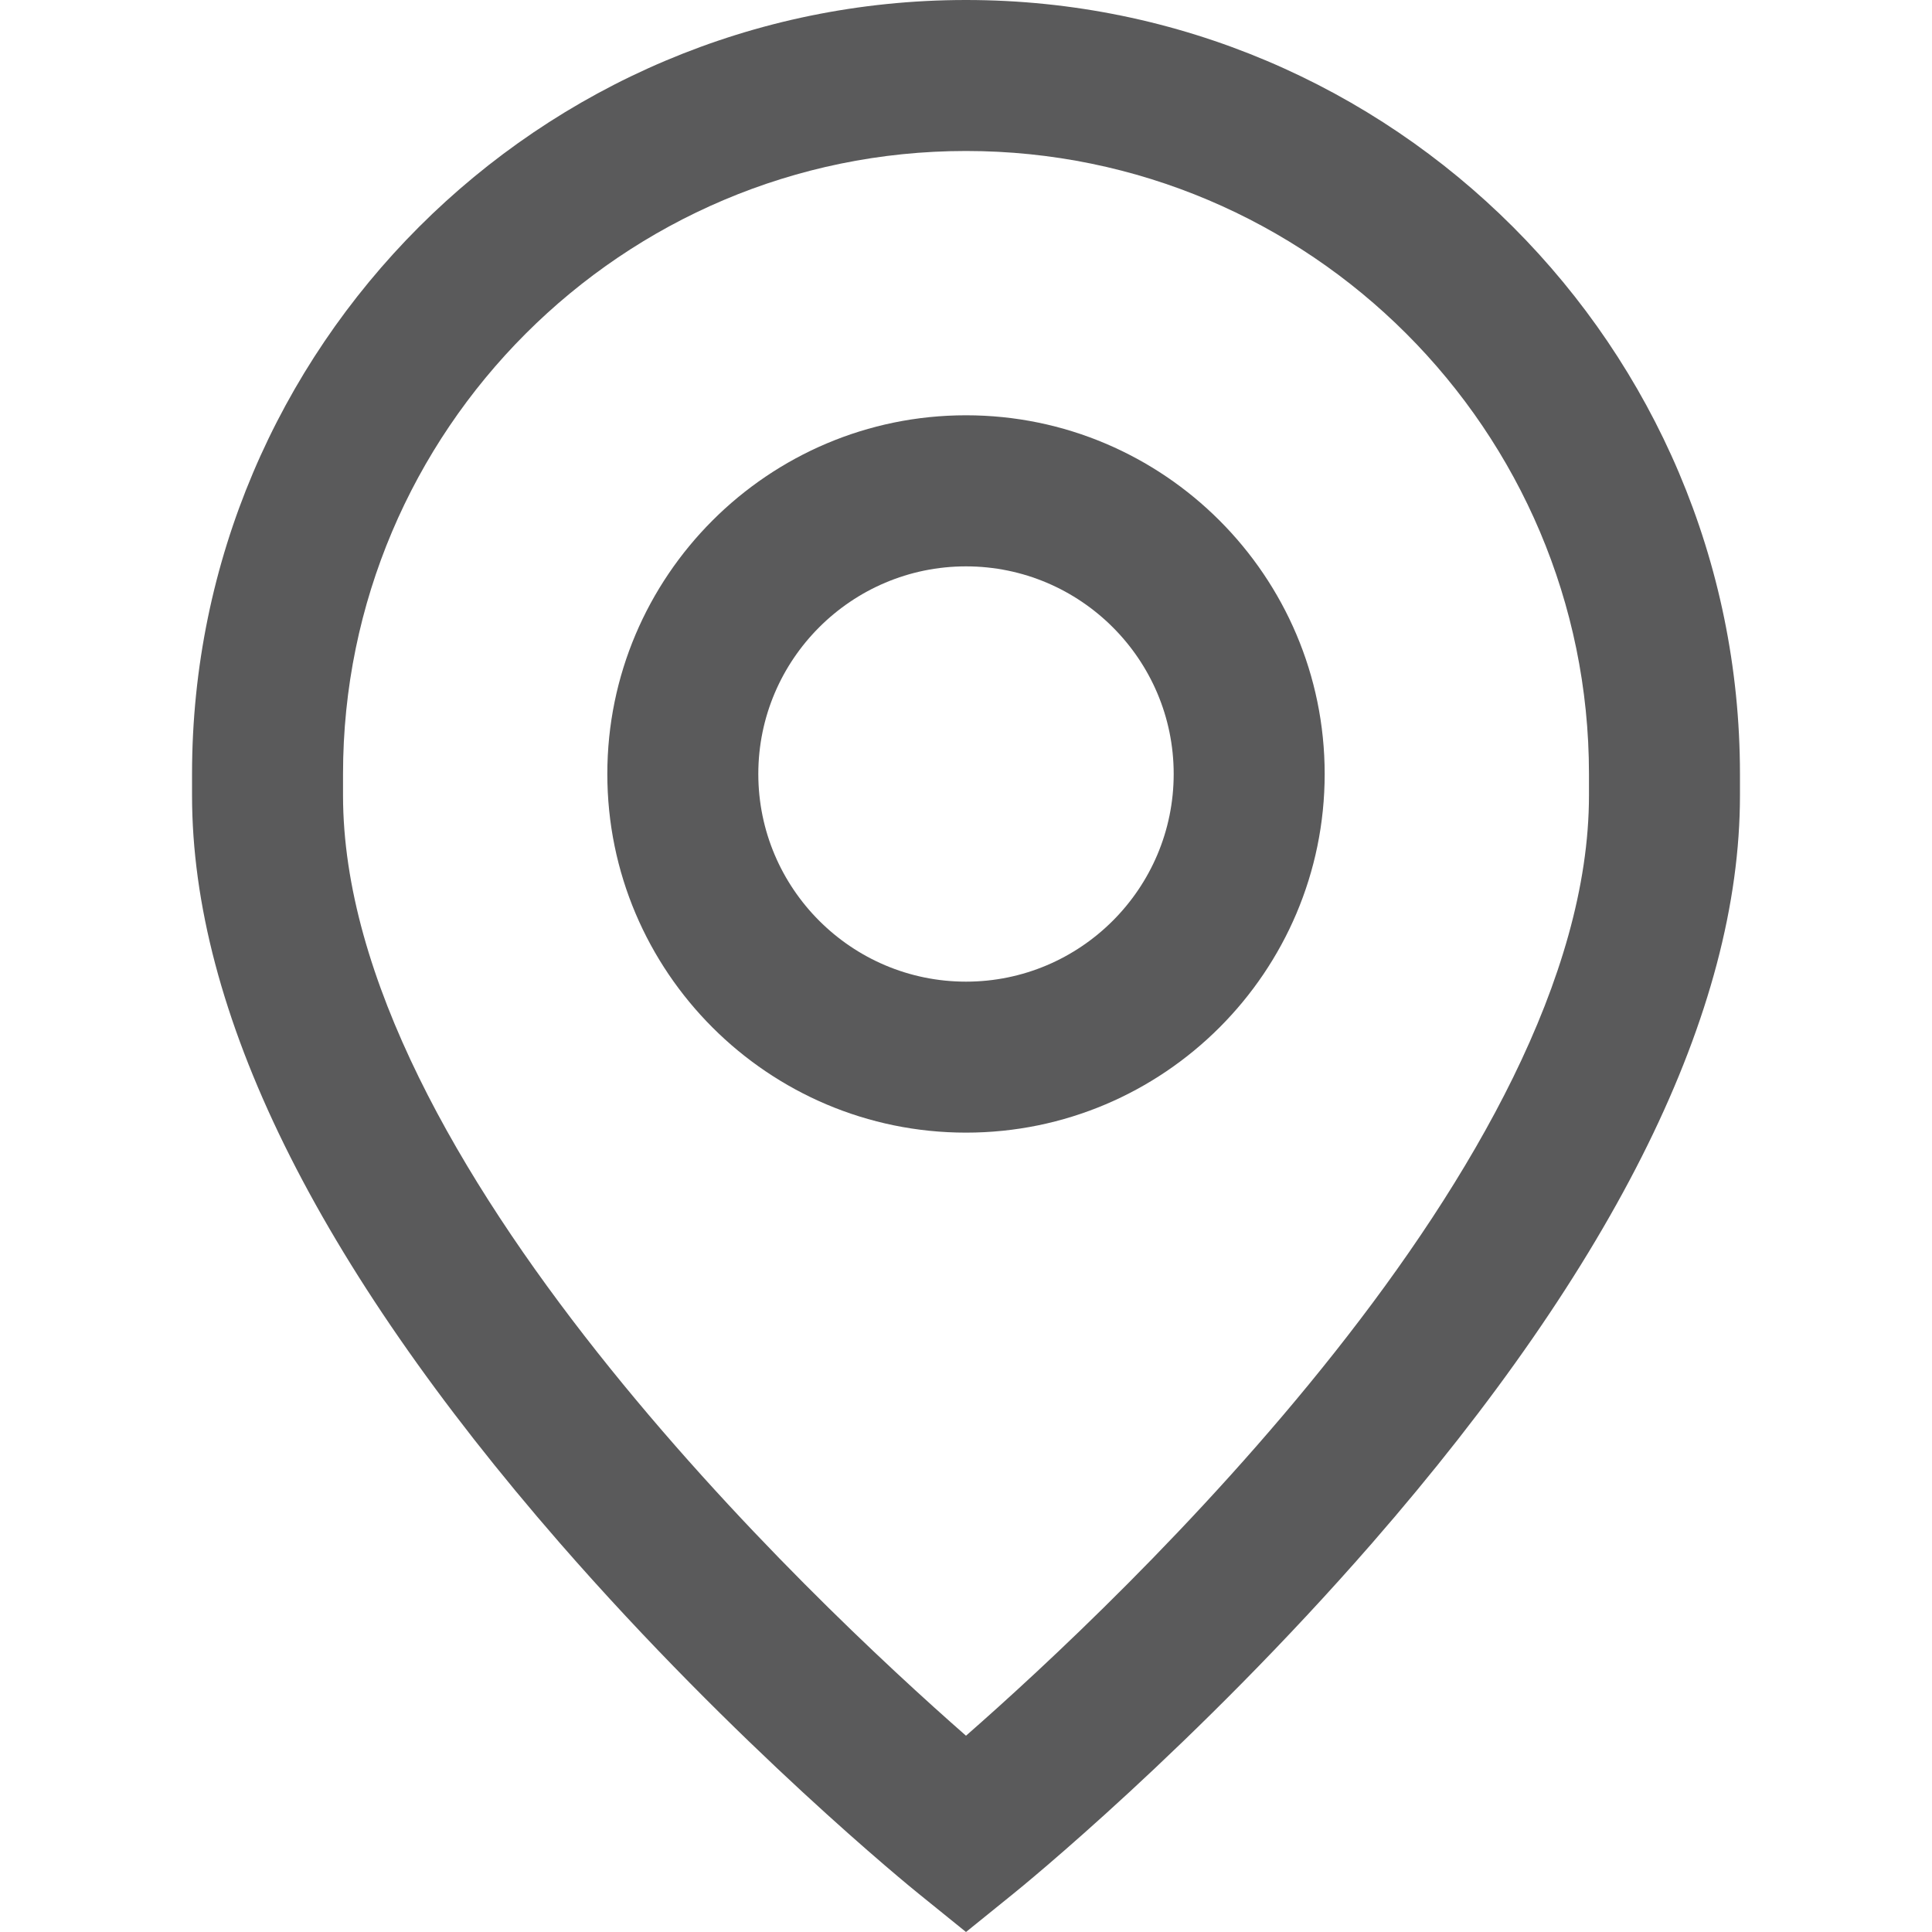
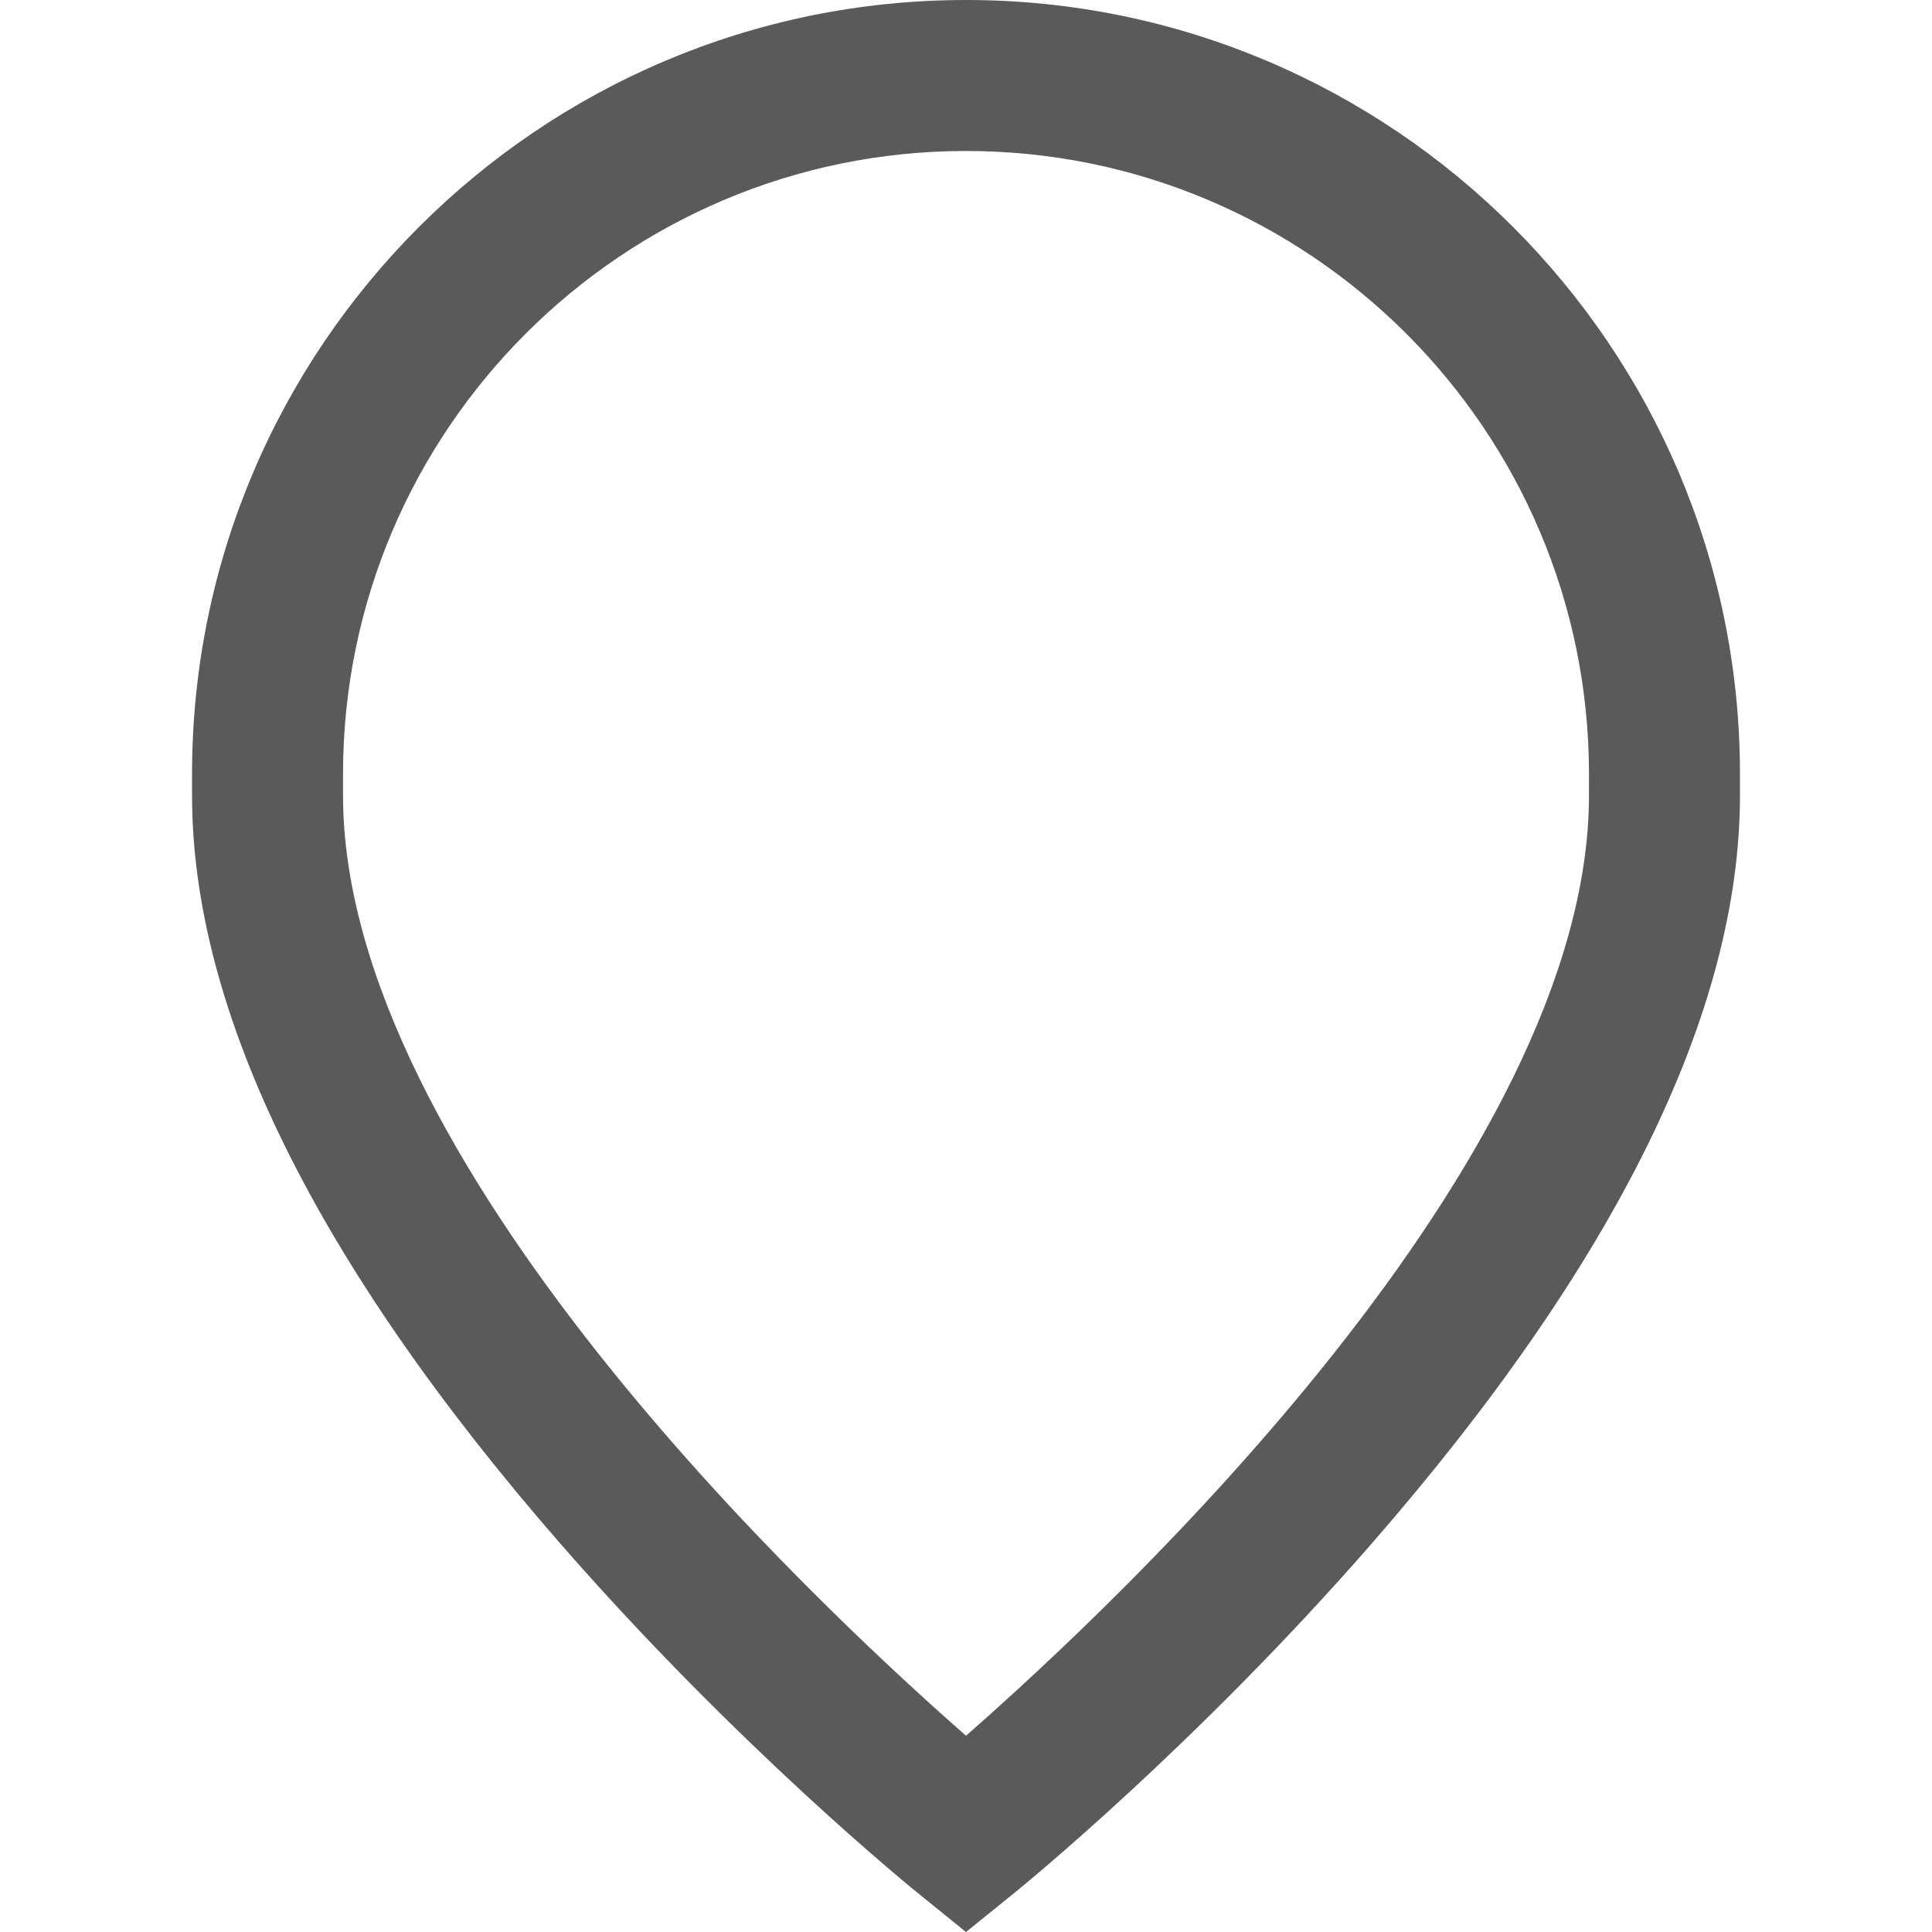
<svg xmlns="http://www.w3.org/2000/svg" width="20" height="20" viewBox="0 0 20 20" fill="none">
-   <path d="M10 4.299C7.953 4.299 6.287 5.965 6.287 8.012C6.287 10.06 7.953 11.725 10 11.725C12.047 11.725 13.713 10.06 13.713 8.012C13.713 5.965 12.047 4.299 10 4.299ZM10 10.162C8.815 10.162 7.85 9.198 7.85 8.012C7.85 6.827 8.815 5.863 10 5.863C11.185 5.863 12.15 6.827 12.15 8.012C12.15 9.198 11.185 10.162 10 10.162Z" fill="#5A5A5B" />
  <path d="M10 0C5.582 0 1.988 3.594 1.988 8.012V8.234C1.988 10.468 3.269 13.072 5.795 15.973C7.627 18.075 9.433 19.542 9.509 19.603L10 20L10.491 19.603C10.567 19.542 12.373 18.075 14.205 15.973C16.731 13.072 18.012 10.468 18.012 8.234V8.012C18.012 3.594 14.418 0 10 0ZM16.449 8.234C16.449 12.01 11.584 16.581 10 17.968C8.416 16.58 3.551 12.009 3.551 8.234V8.012C3.551 4.456 6.444 1.563 10 1.563C13.556 1.563 16.449 4.456 16.449 8.012V8.234Z" fill="#5A5A5B" />
</svg>